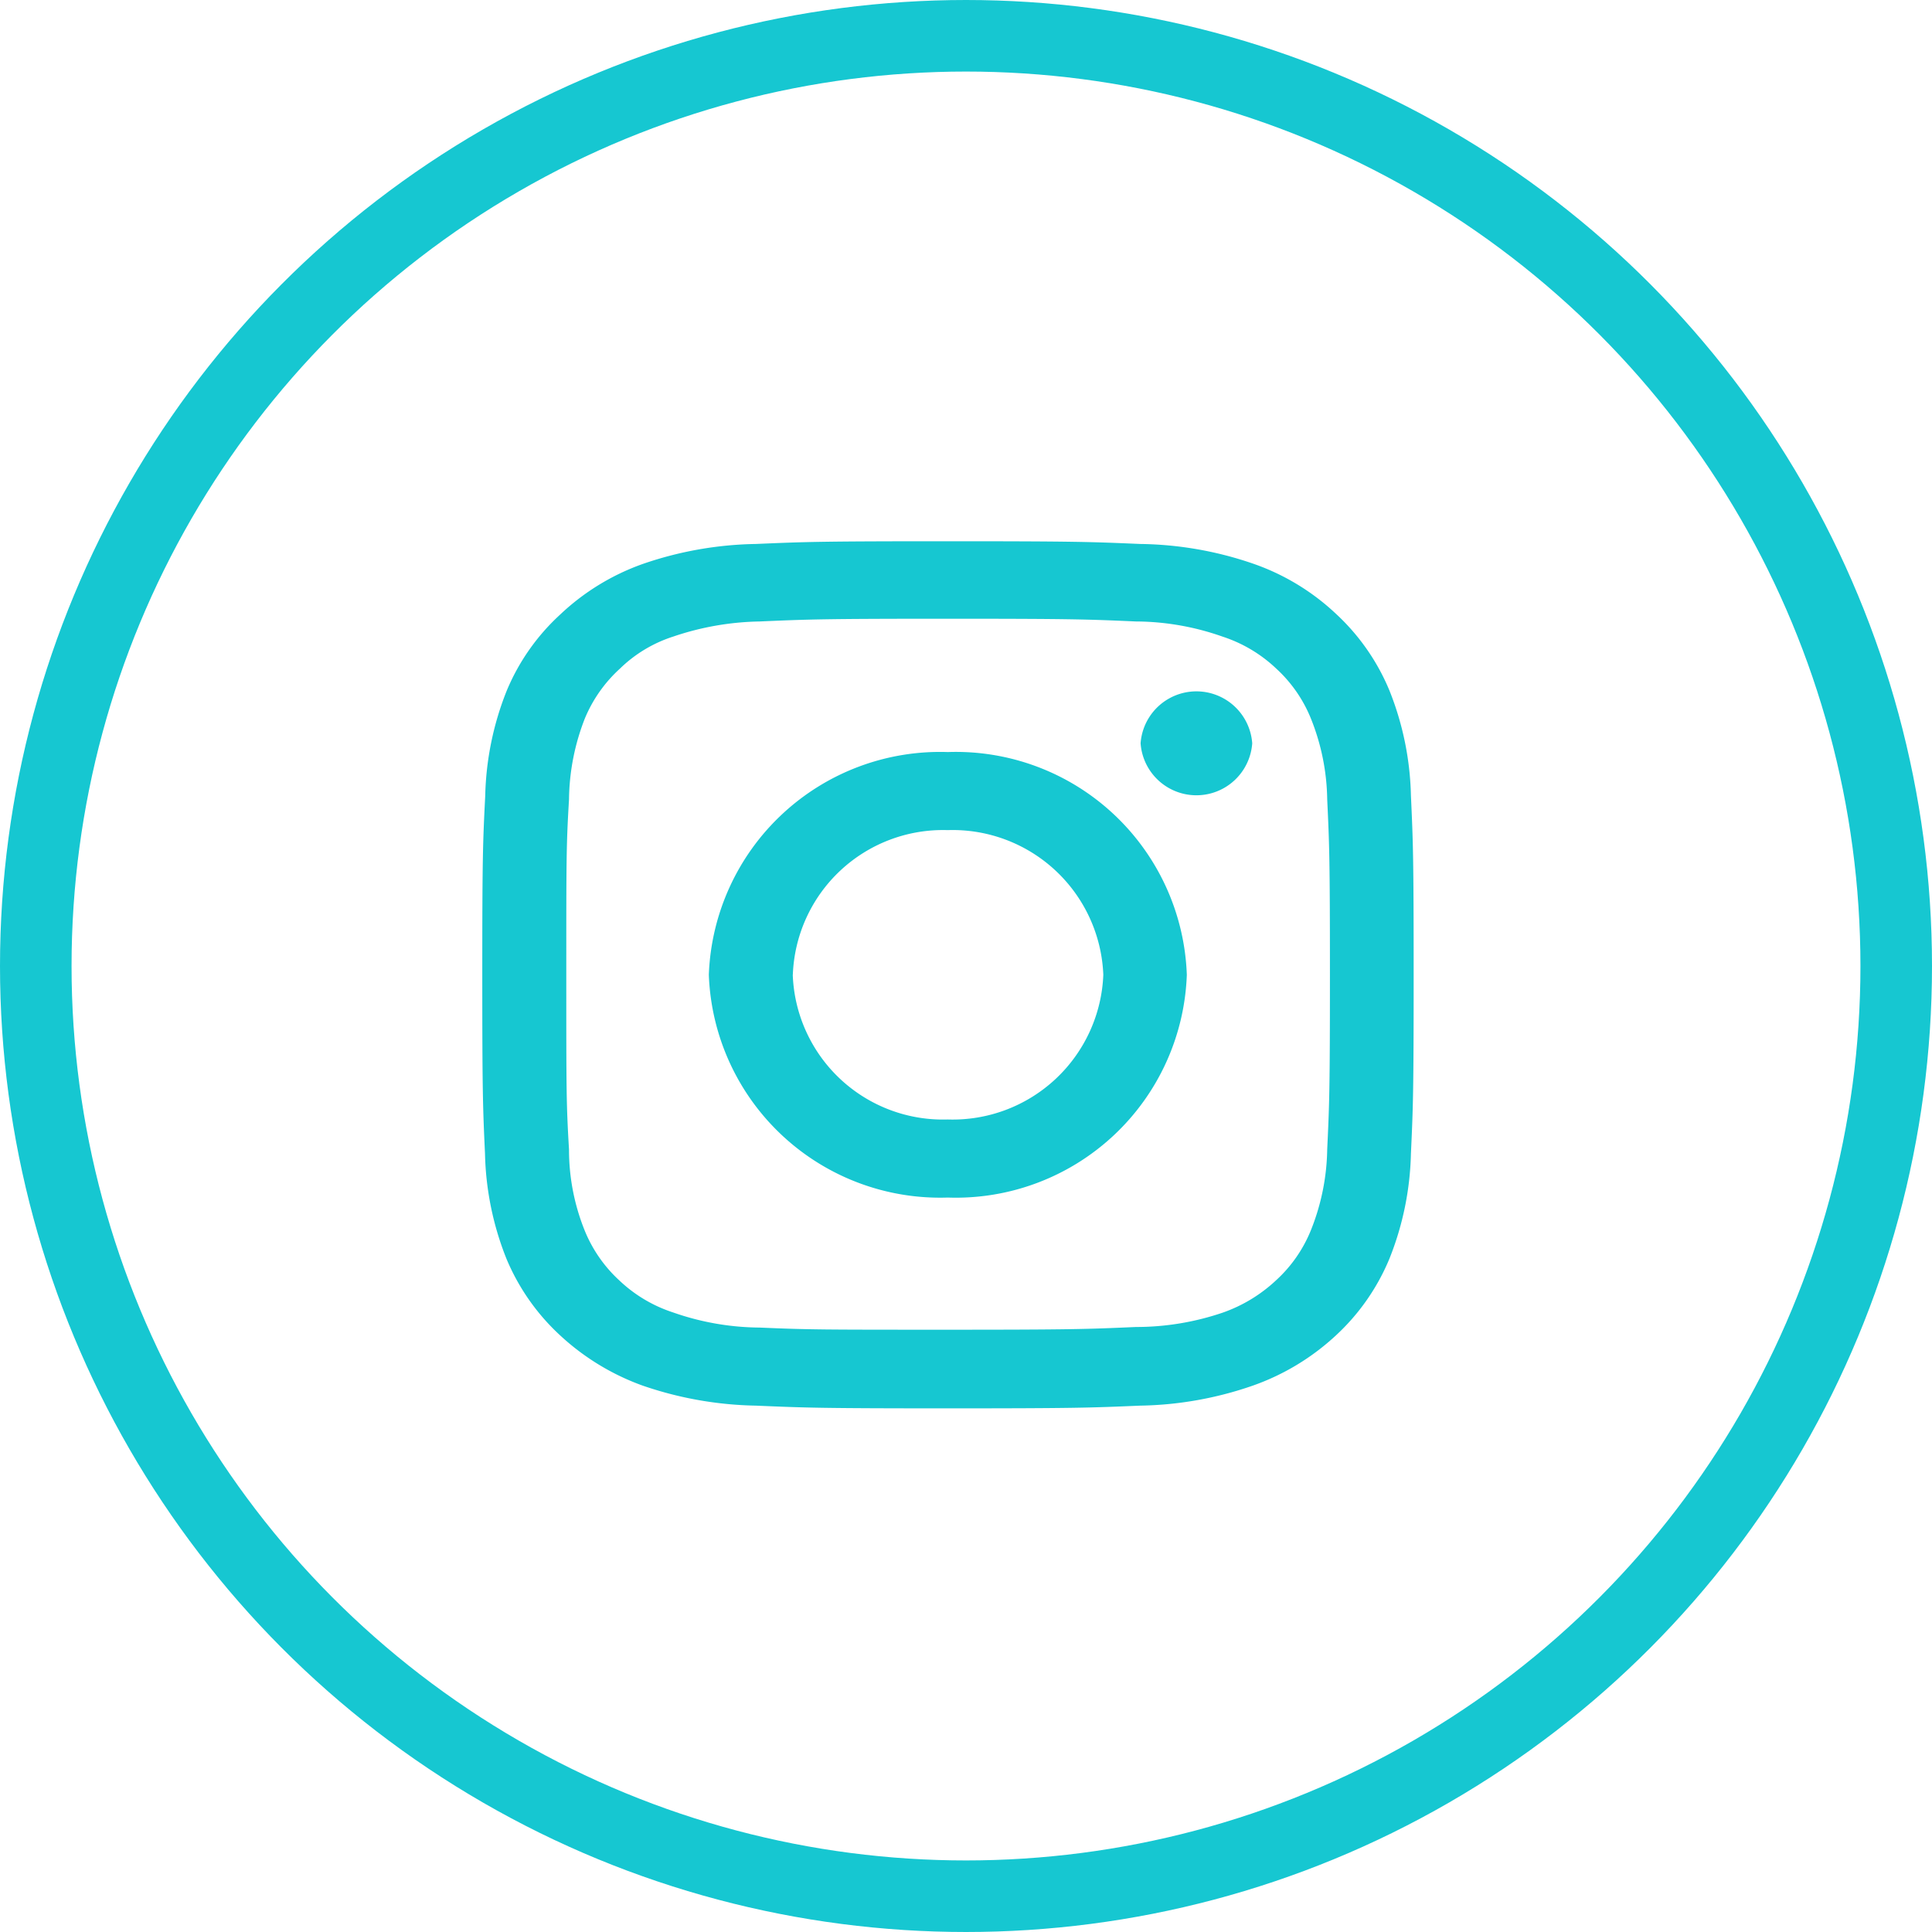
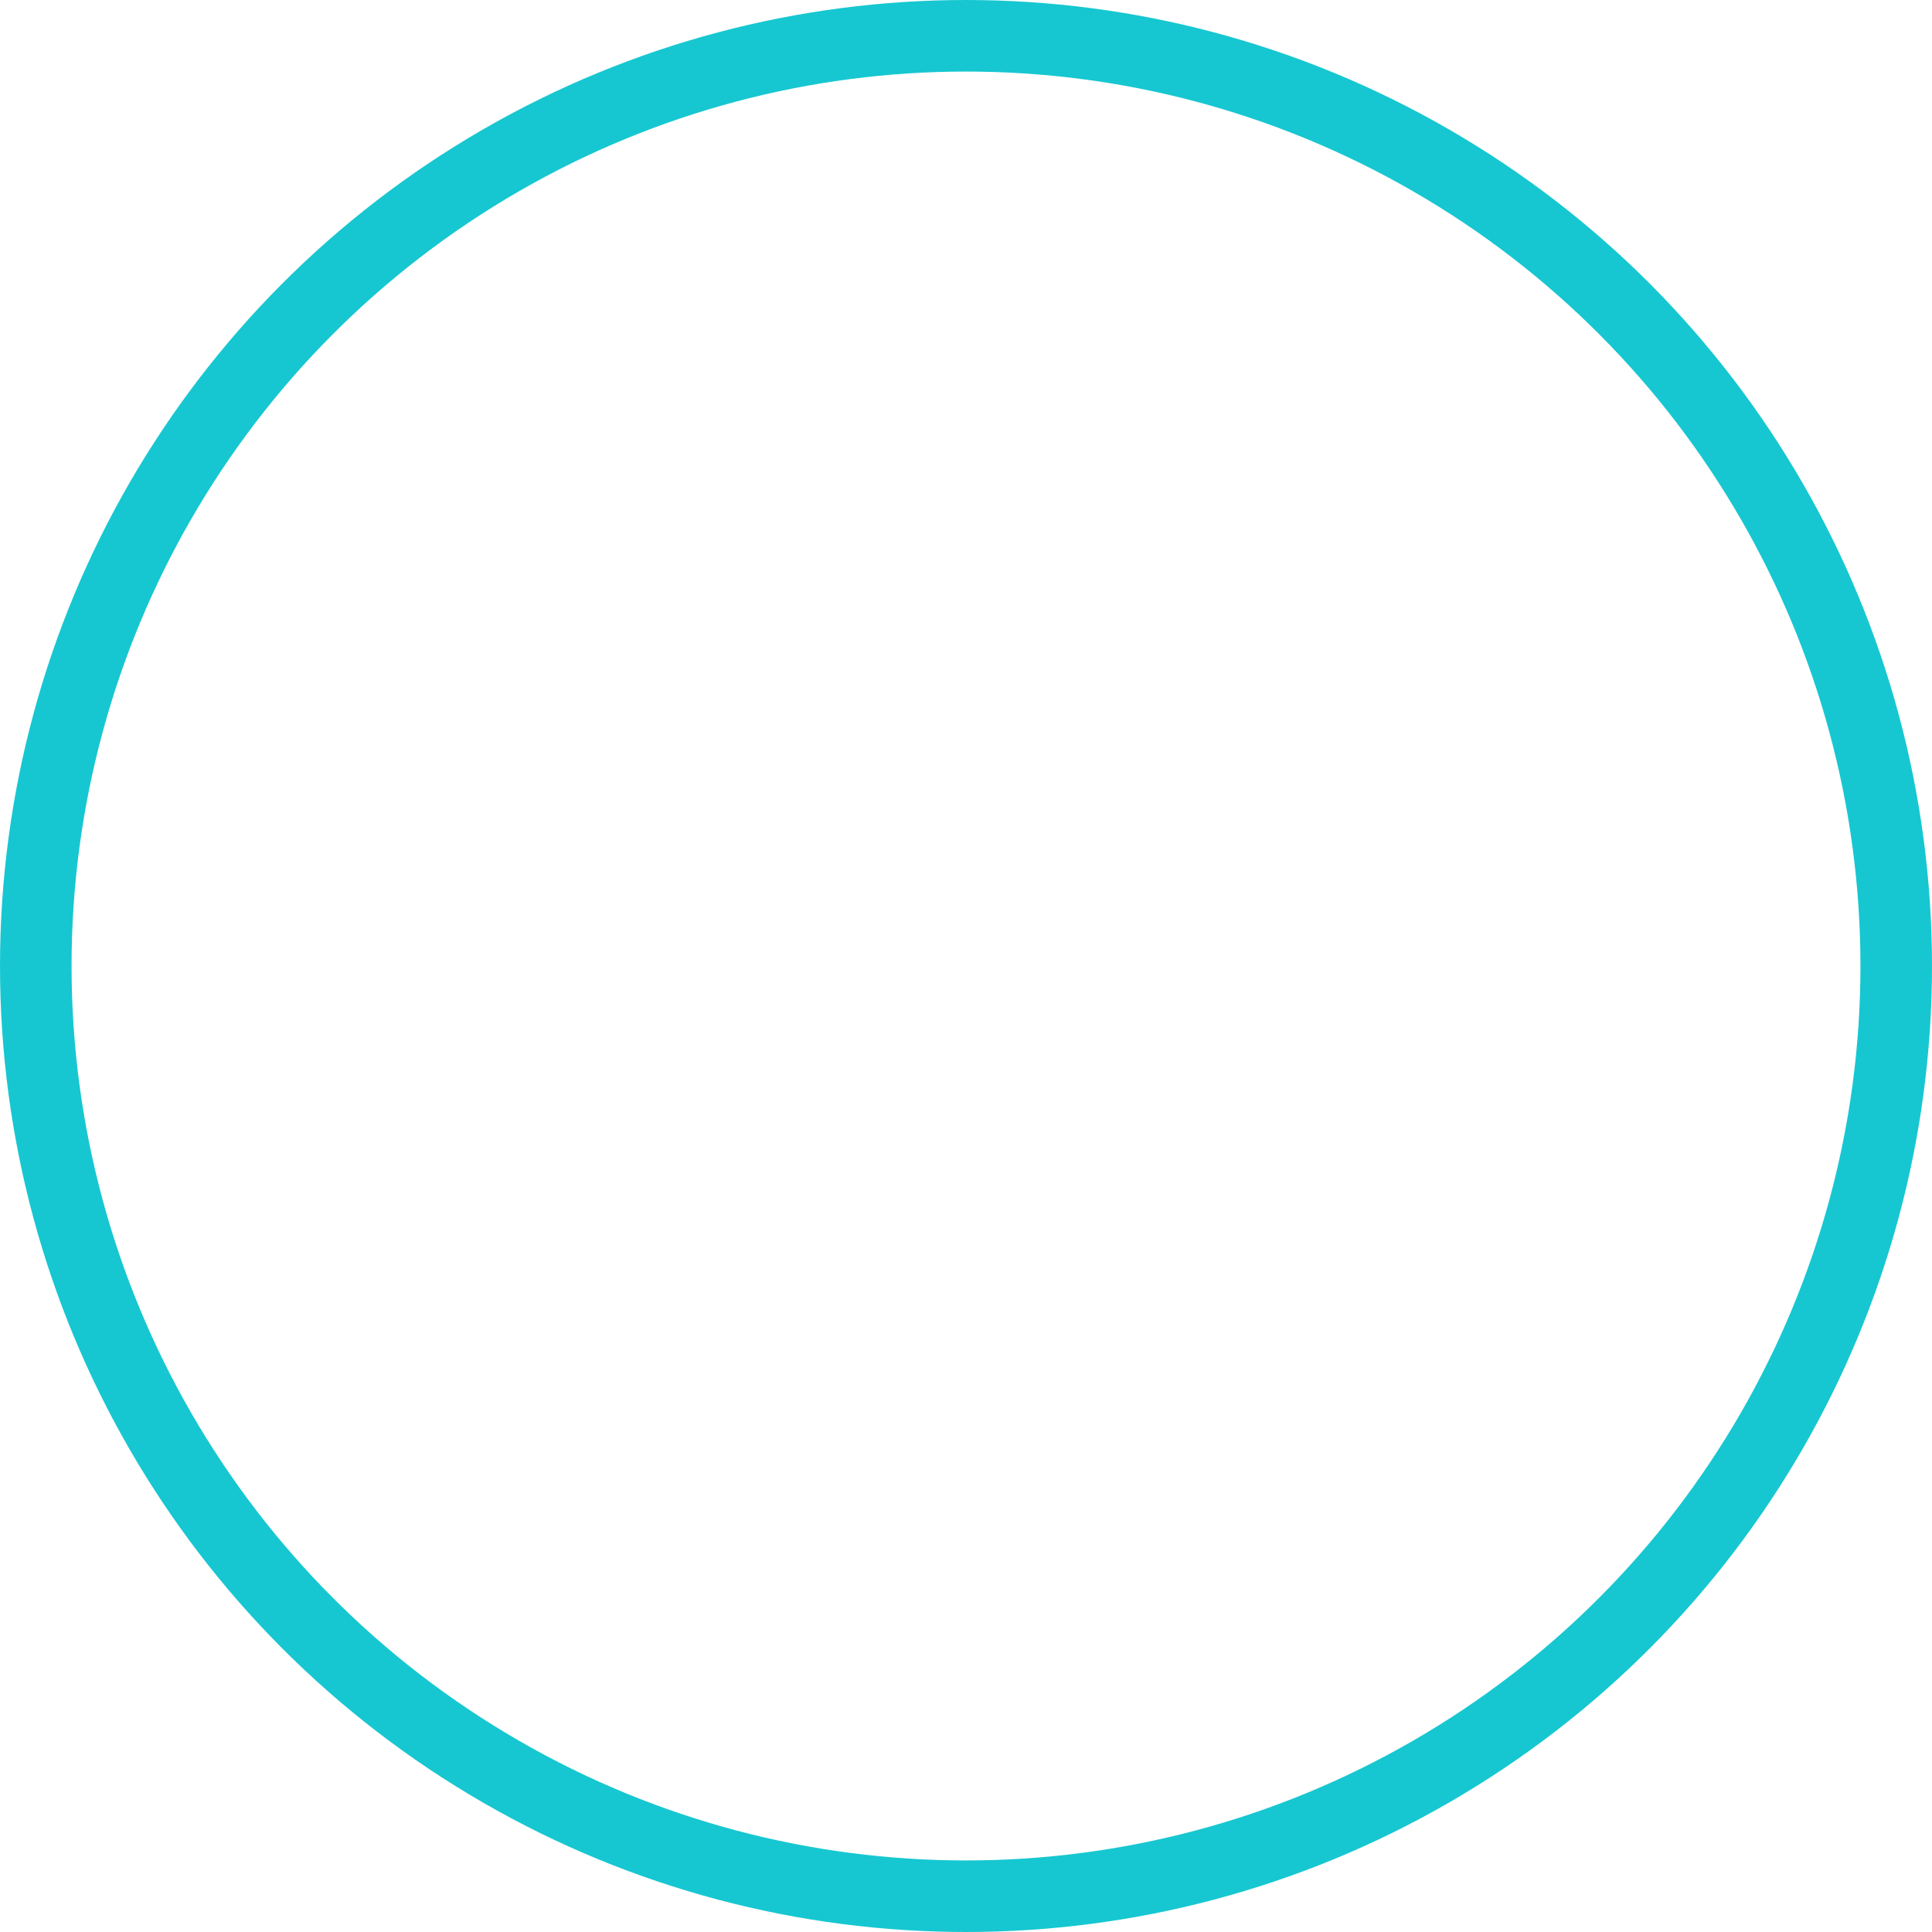
<svg xmlns="http://www.w3.org/2000/svg" width="27" height="27" viewBox="0 0 27 27">
  <g id="Group_756" data-name="Group 756" transform="translate(-1066 -1535)">
    <g id="Ellipse_42" data-name="Ellipse 42" transform="translate(1066 1535)" fill="none" stroke="#16c7d1" stroke-width="1">
-       <circle cx="13.5" cy="13.5" r="13.5" stroke="none" />
      <circle cx="13.5" cy="13.5" r="13" fill="none" />
    </g>
-     <path id="Path_20" data-name="Path 20" d="M3.824.038a5.082,5.082,0,0,0-1.583.28,3.265,3.265,0,0,0-1.151.705A3.013,3.013,0,0,0,.341,2.09a4.2,4.2,0,0,0-.3,1.469C.008,4.211,0,4.415,0,6.059s.008,1.855.038,2.5a4.194,4.194,0,0,0,.3,1.469A3.058,3.058,0,0,0,1.09,11.1a3.378,3.378,0,0,0,1.151.7,5.125,5.125,0,0,0,1.583.28c.7.03.917.038,2.682.038s1.992-.008,2.688-.038a5.028,5.028,0,0,0,1.575-.28,3.327,3.327,0,0,0,1.159-.7,3.048,3.048,0,0,0,.75-1.075,4.2,4.2,0,0,0,.3-1.469c.03-.643.038-.856.038-2.5s-.008-1.848-.038-2.5a4.192,4.192,0,0,0-.3-1.469,3.048,3.048,0,0,0-.75-1.075,3.227,3.227,0,0,0-1.159-.7A5.028,5.028,0,0,0,9.194.038C8.5.008,8.277,0,6.505,0S4.521.008,3.824.038Zm.053,10.951a3.725,3.725,0,0,1-1.212-.212,1.98,1.98,0,0,1-.75-.447,1.933,1.933,0,0,1-.485-.7A3.016,3.016,0,0,1,1.212,8.5c-.038-.636-.038-.825-.038-2.446s0-1.81.038-2.445a3.186,3.186,0,0,1,.22-1.129,1.95,1.95,0,0,1,.492-.7,1.894,1.894,0,0,1,.742-.447,3.95,3.95,0,0,1,1.212-.212c.689-.03.894-.038,2.628-.038s1.946.008,2.628.038a3.68,3.68,0,0,1,1.212.212,1.98,1.98,0,0,1,.75.447,1.923,1.923,0,0,1,.485.7,3.136,3.136,0,0,1,.227,1.128c.03.636.038.833.038,2.445s-.008,1.81-.038,2.445a3.153,3.153,0,0,1-.227,1.128,1.923,1.923,0,0,1-.485.7,2.111,2.111,0,0,1-.75.455,3.76,3.76,0,0,1-1.212.2c-.682.03-.886.038-2.628.038S4.567,11.019,3.877,10.989ZM9.2,2.824a.782.782,0,0,0,1.56,0,.782.782,0,0,0-1.56,0ZM3.166,6.059a3.234,3.234,0,0,0,3.34,3.113,3.23,3.23,0,0,0,3.34-3.113,3.23,3.23,0,0,0-3.34-3.113A3.234,3.234,0,0,0,3.166,6.059Zm1.174,0A2.1,2.1,0,0,1,6.505,4.037,2.107,2.107,0,0,1,8.679,6.059,2.107,2.107,0,0,1,6.505,8.081,2.1,2.1,0,0,1,4.339,6.059Z" transform="translate(1072.74 1542.564)" fill="#16c7d1" fill-rule="evenodd" />
  </g>
</svg>